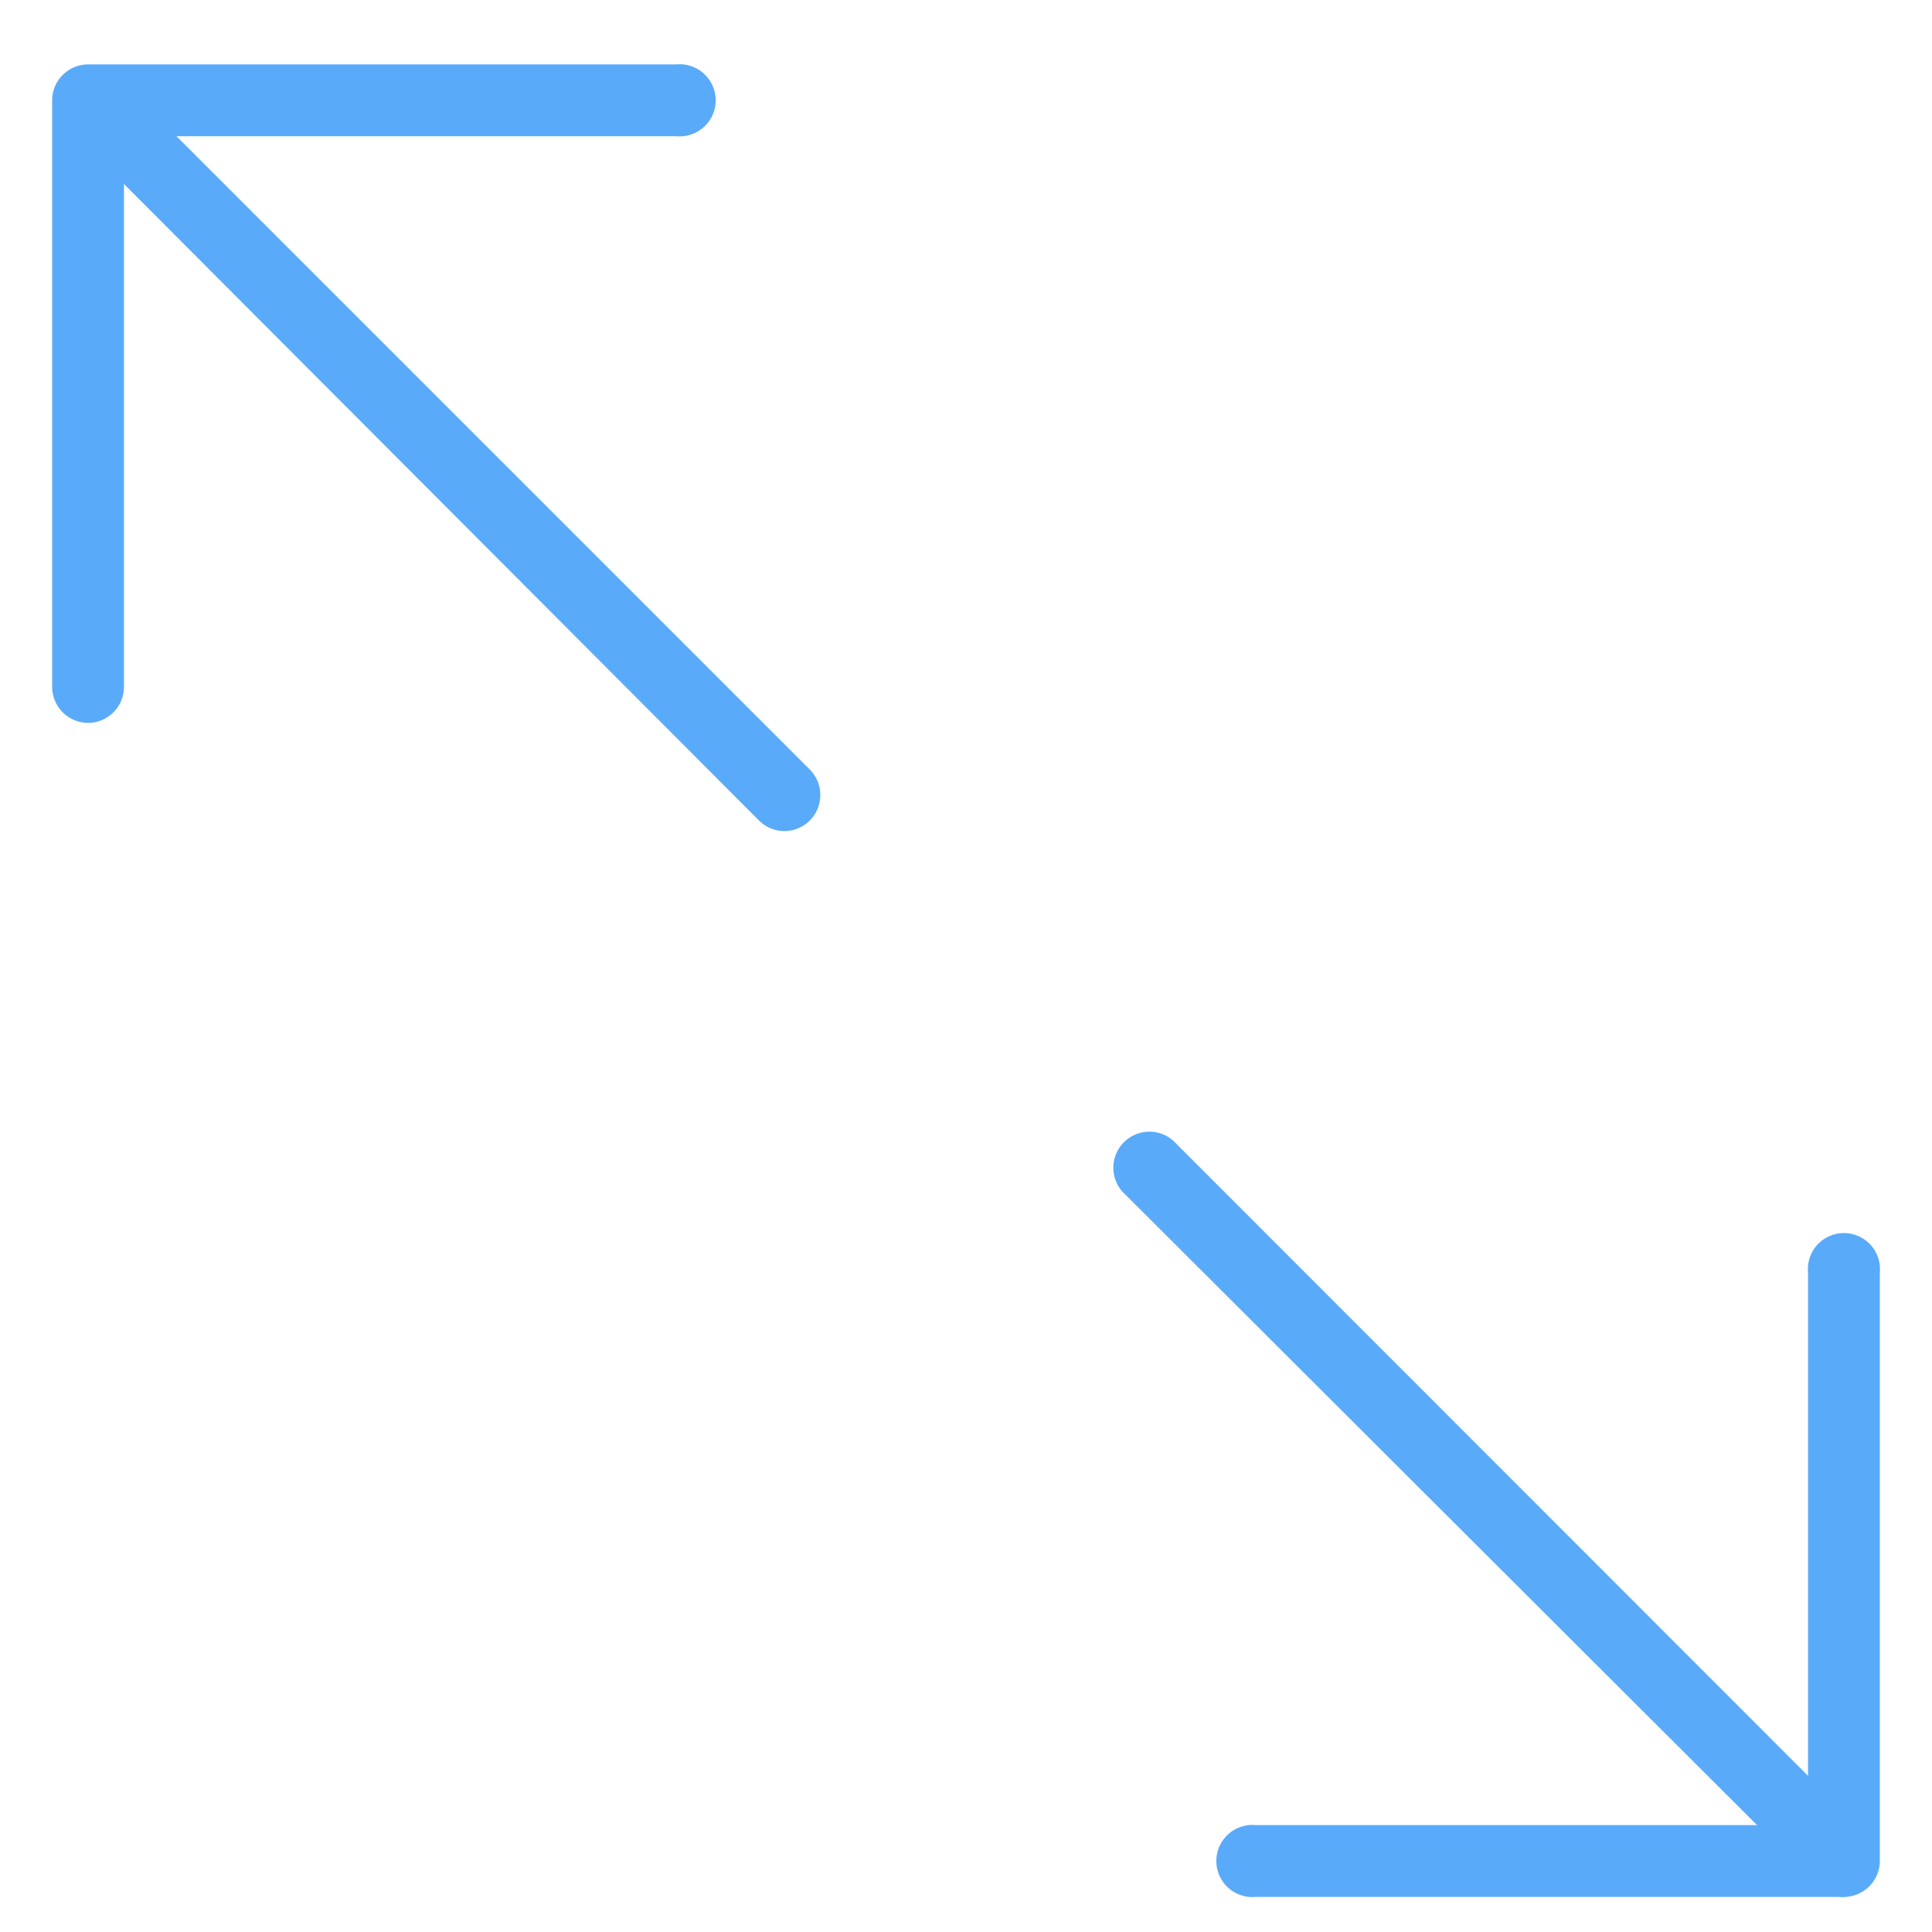
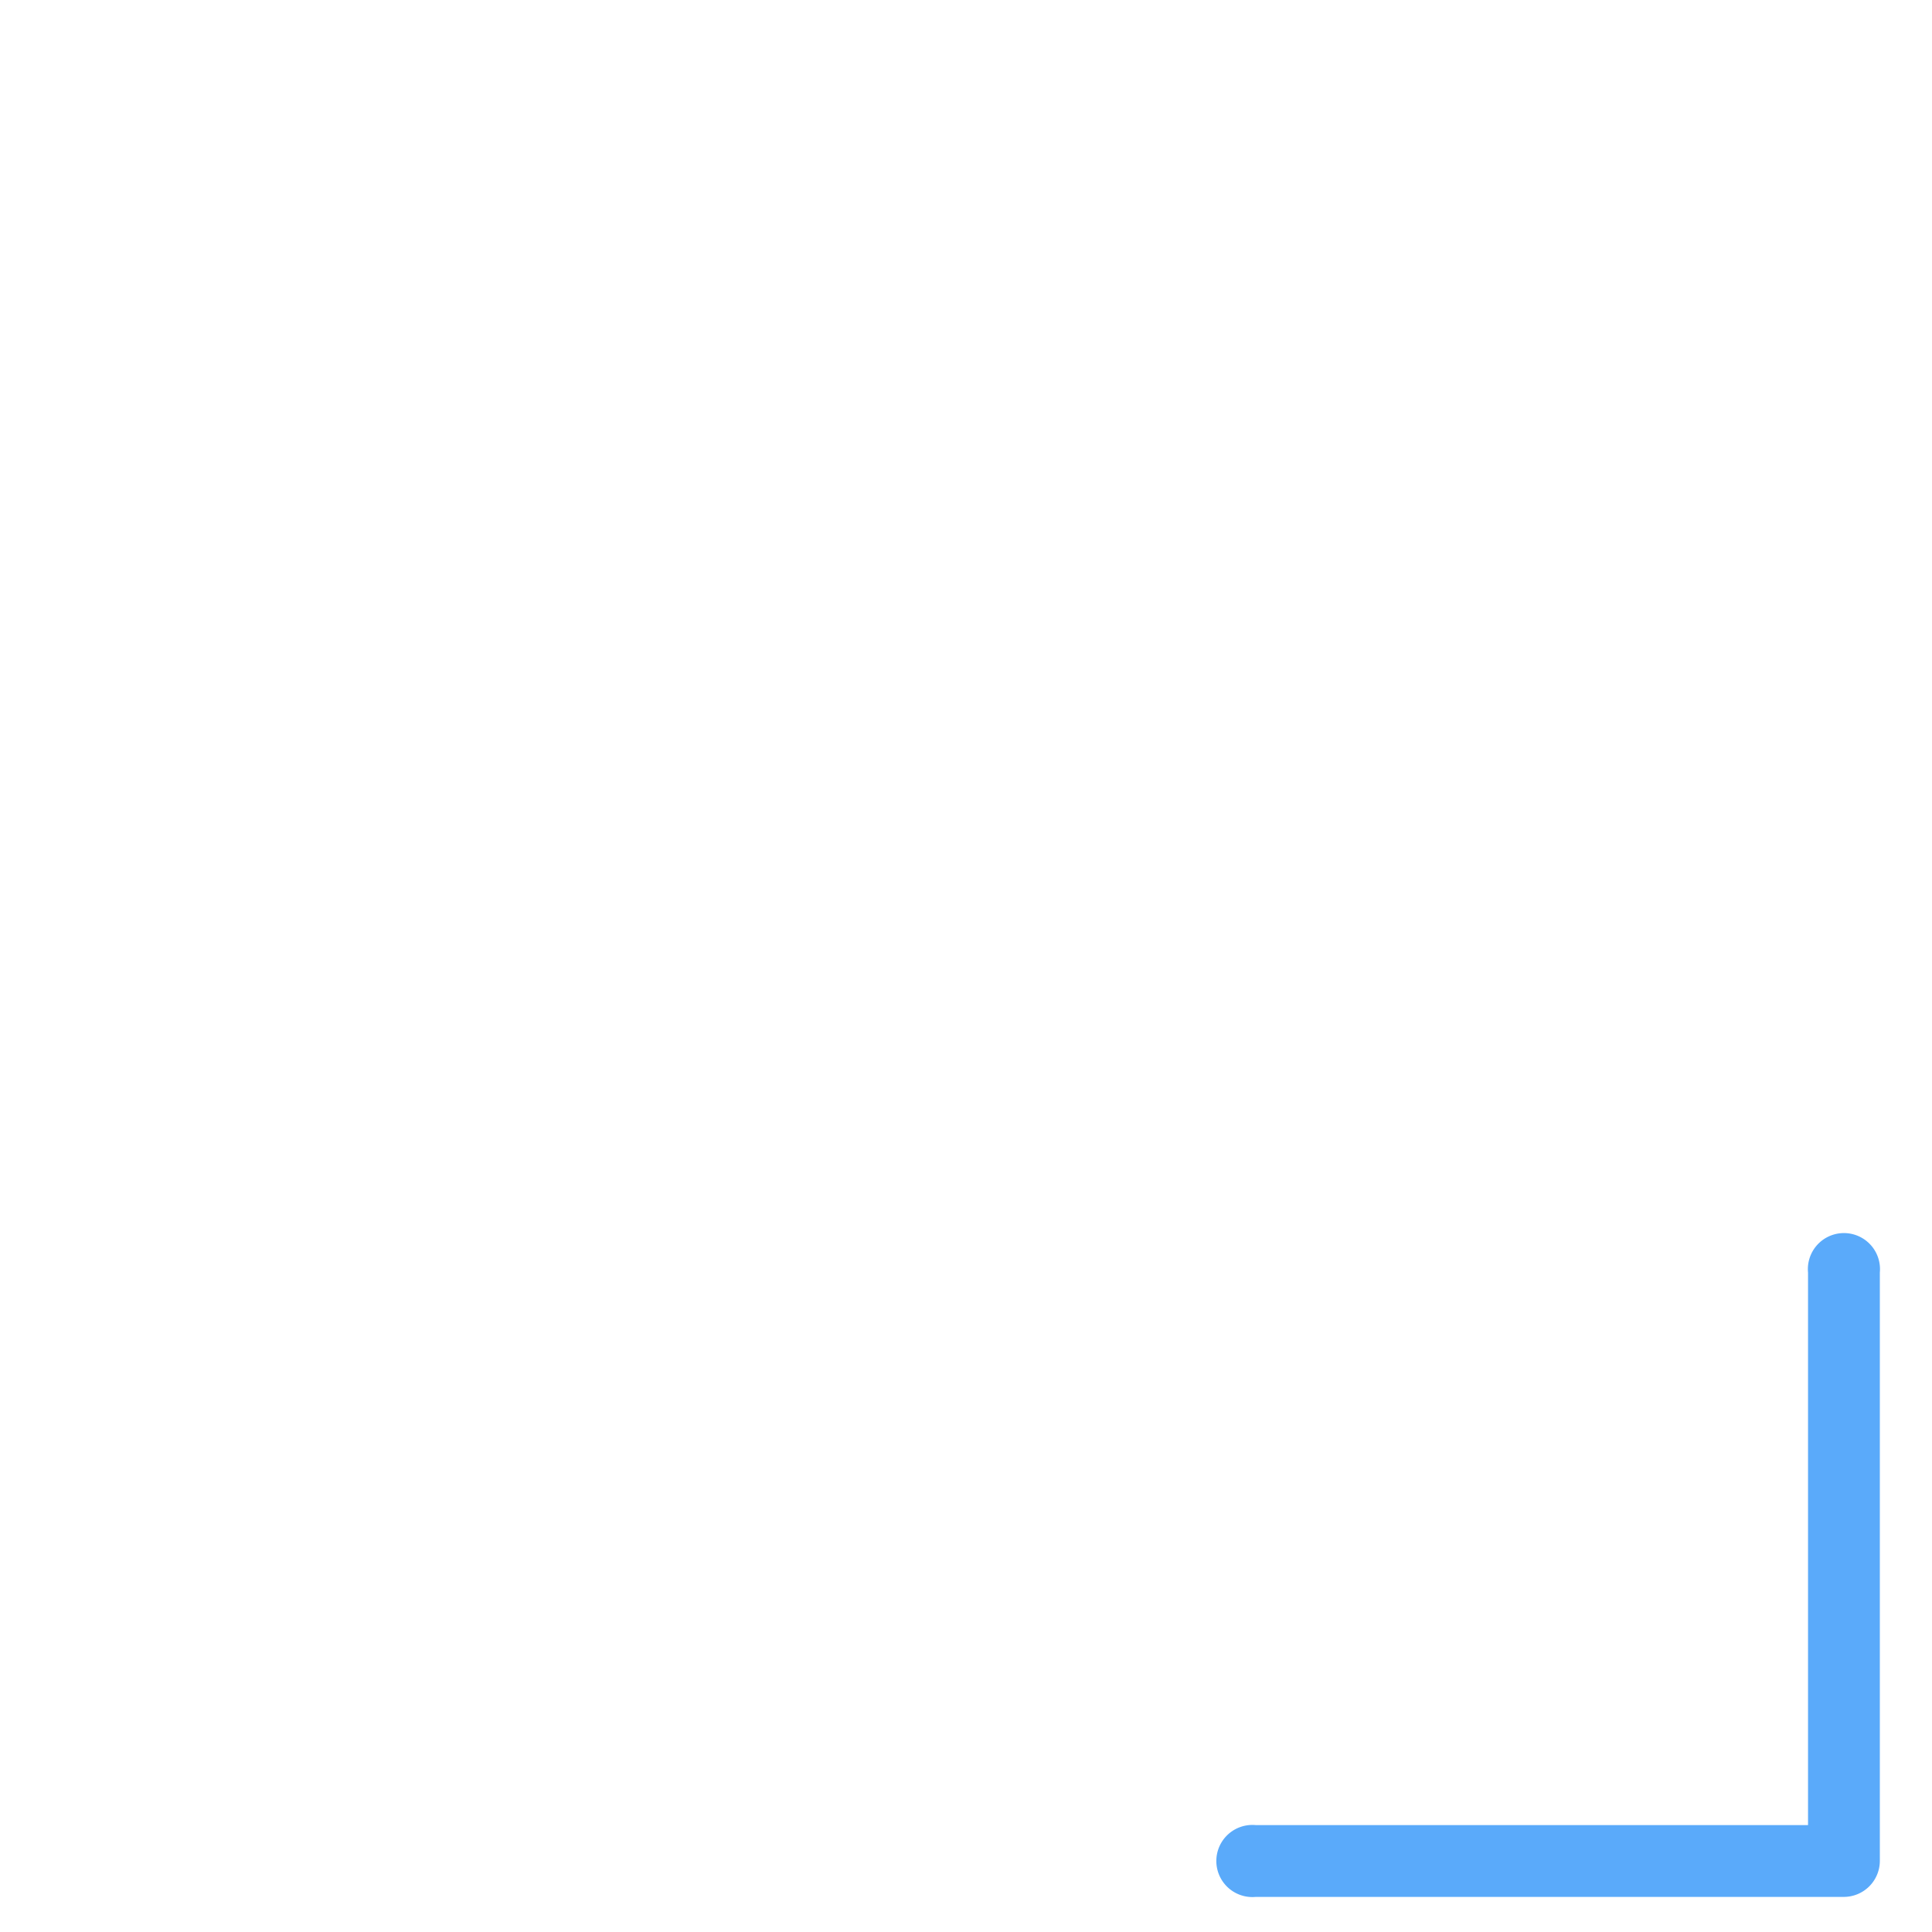
<svg xmlns="http://www.w3.org/2000/svg" id="locked" viewBox="0 0 60 60">
  <defs>
    <style>.cls-1{fill:#5aaafa;}</style>
  </defs>
  <title>Atlas-Icons-v8 (Page 2)</title>
  <g id="_Group_" data-name="&lt;Group&gt;">
-     <path class="cls-1" d="M2.74,22.45a1.12,1.12,0,0,1-1.12-1.12V3.07A1.12,1.12,0,0,1,2.74,2H21a1.12,1.12,0,1,1,0,2.23H3.85V21.34A1.12,1.12,0,0,1,2.74,22.45Z" />
-   </g>
-   <path class="cls-1" d="M24.36,25.81a1.11,1.11,0,0,1-.79-0.33L2,3.86A1.12,1.12,0,0,1,3.53,2.28L25.15,23.9A1.12,1.12,0,0,1,24.36,25.81Z" />
+     </g>
  <g id="_Group_2" data-name="&lt;Group&gt;">
    <path class="cls-1" d="M57.26,58.91H39a1.12,1.12,0,1,1,0-2.23H56.15V39.52a1.12,1.12,0,1,1,2.23,0V57.8A1.12,1.12,0,0,1,57.26,58.91Z" />
  </g>
-   <path class="cls-1" d="M57.26,58.91a1.11,1.11,0,0,1-.79-0.33L34.85,37a1.12,1.12,0,0,1,1.58-1.58L58,57A1.12,1.12,0,0,1,57.26,58.91Z" />
</svg>